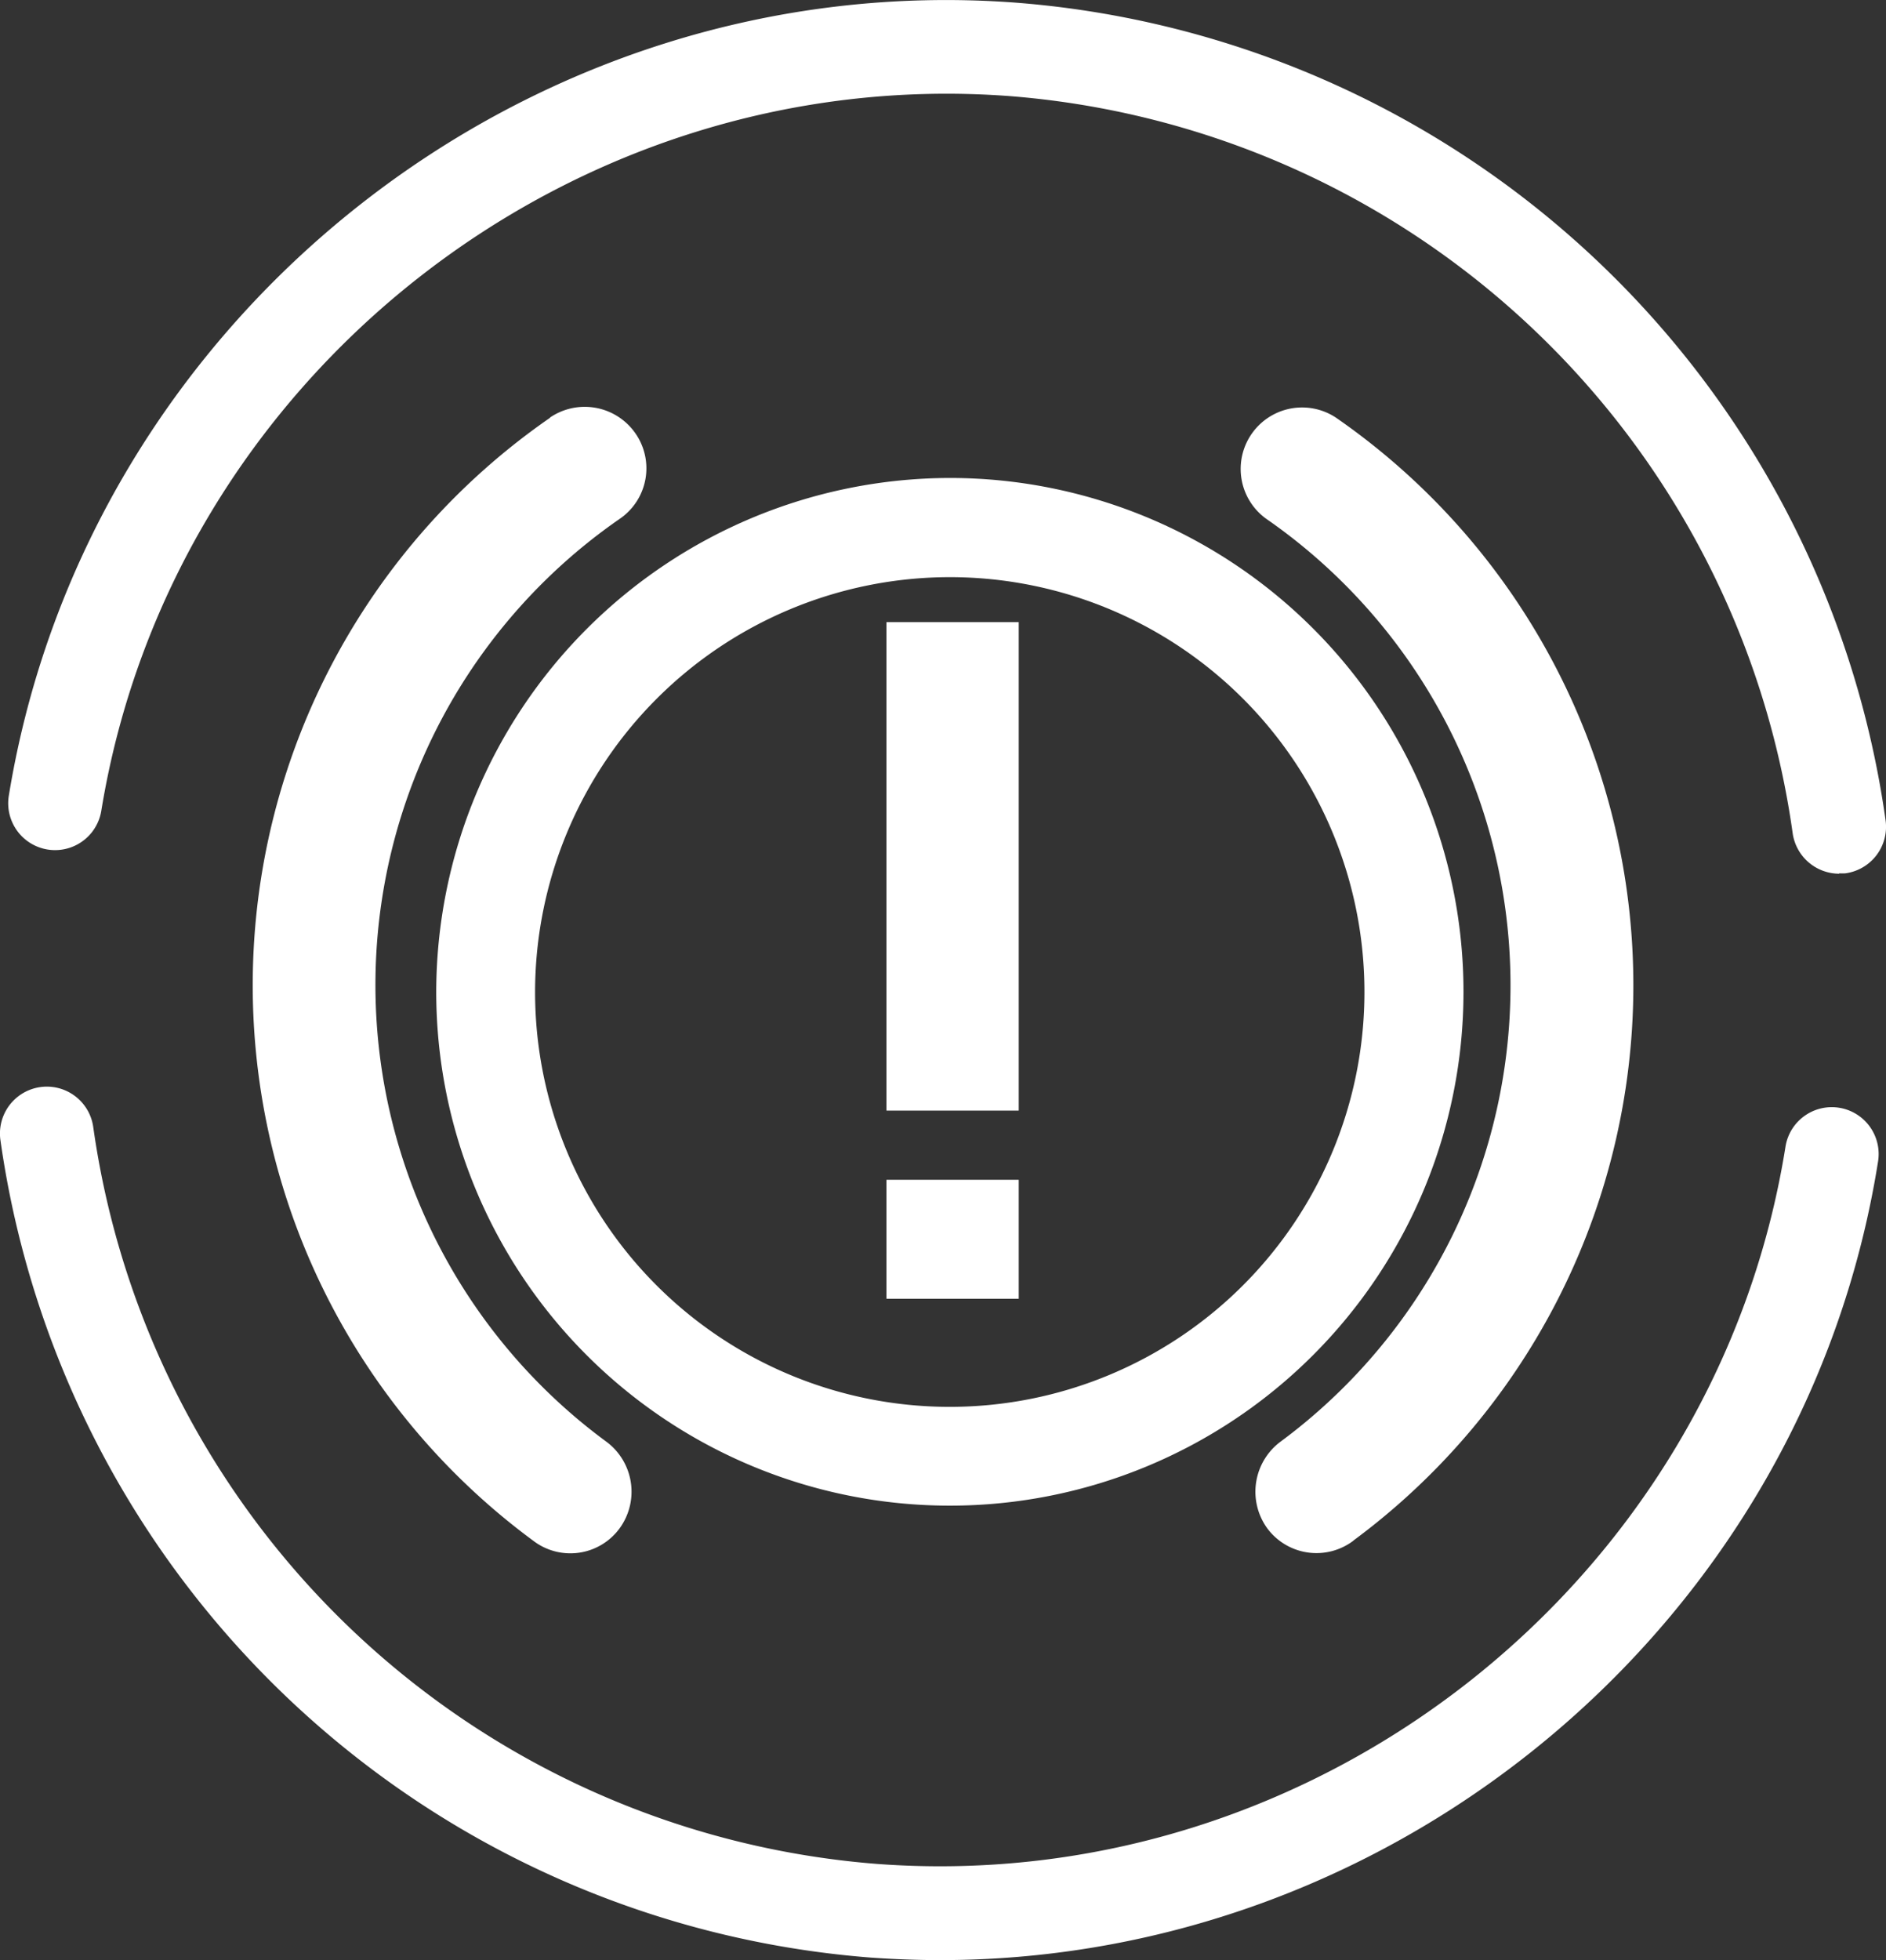
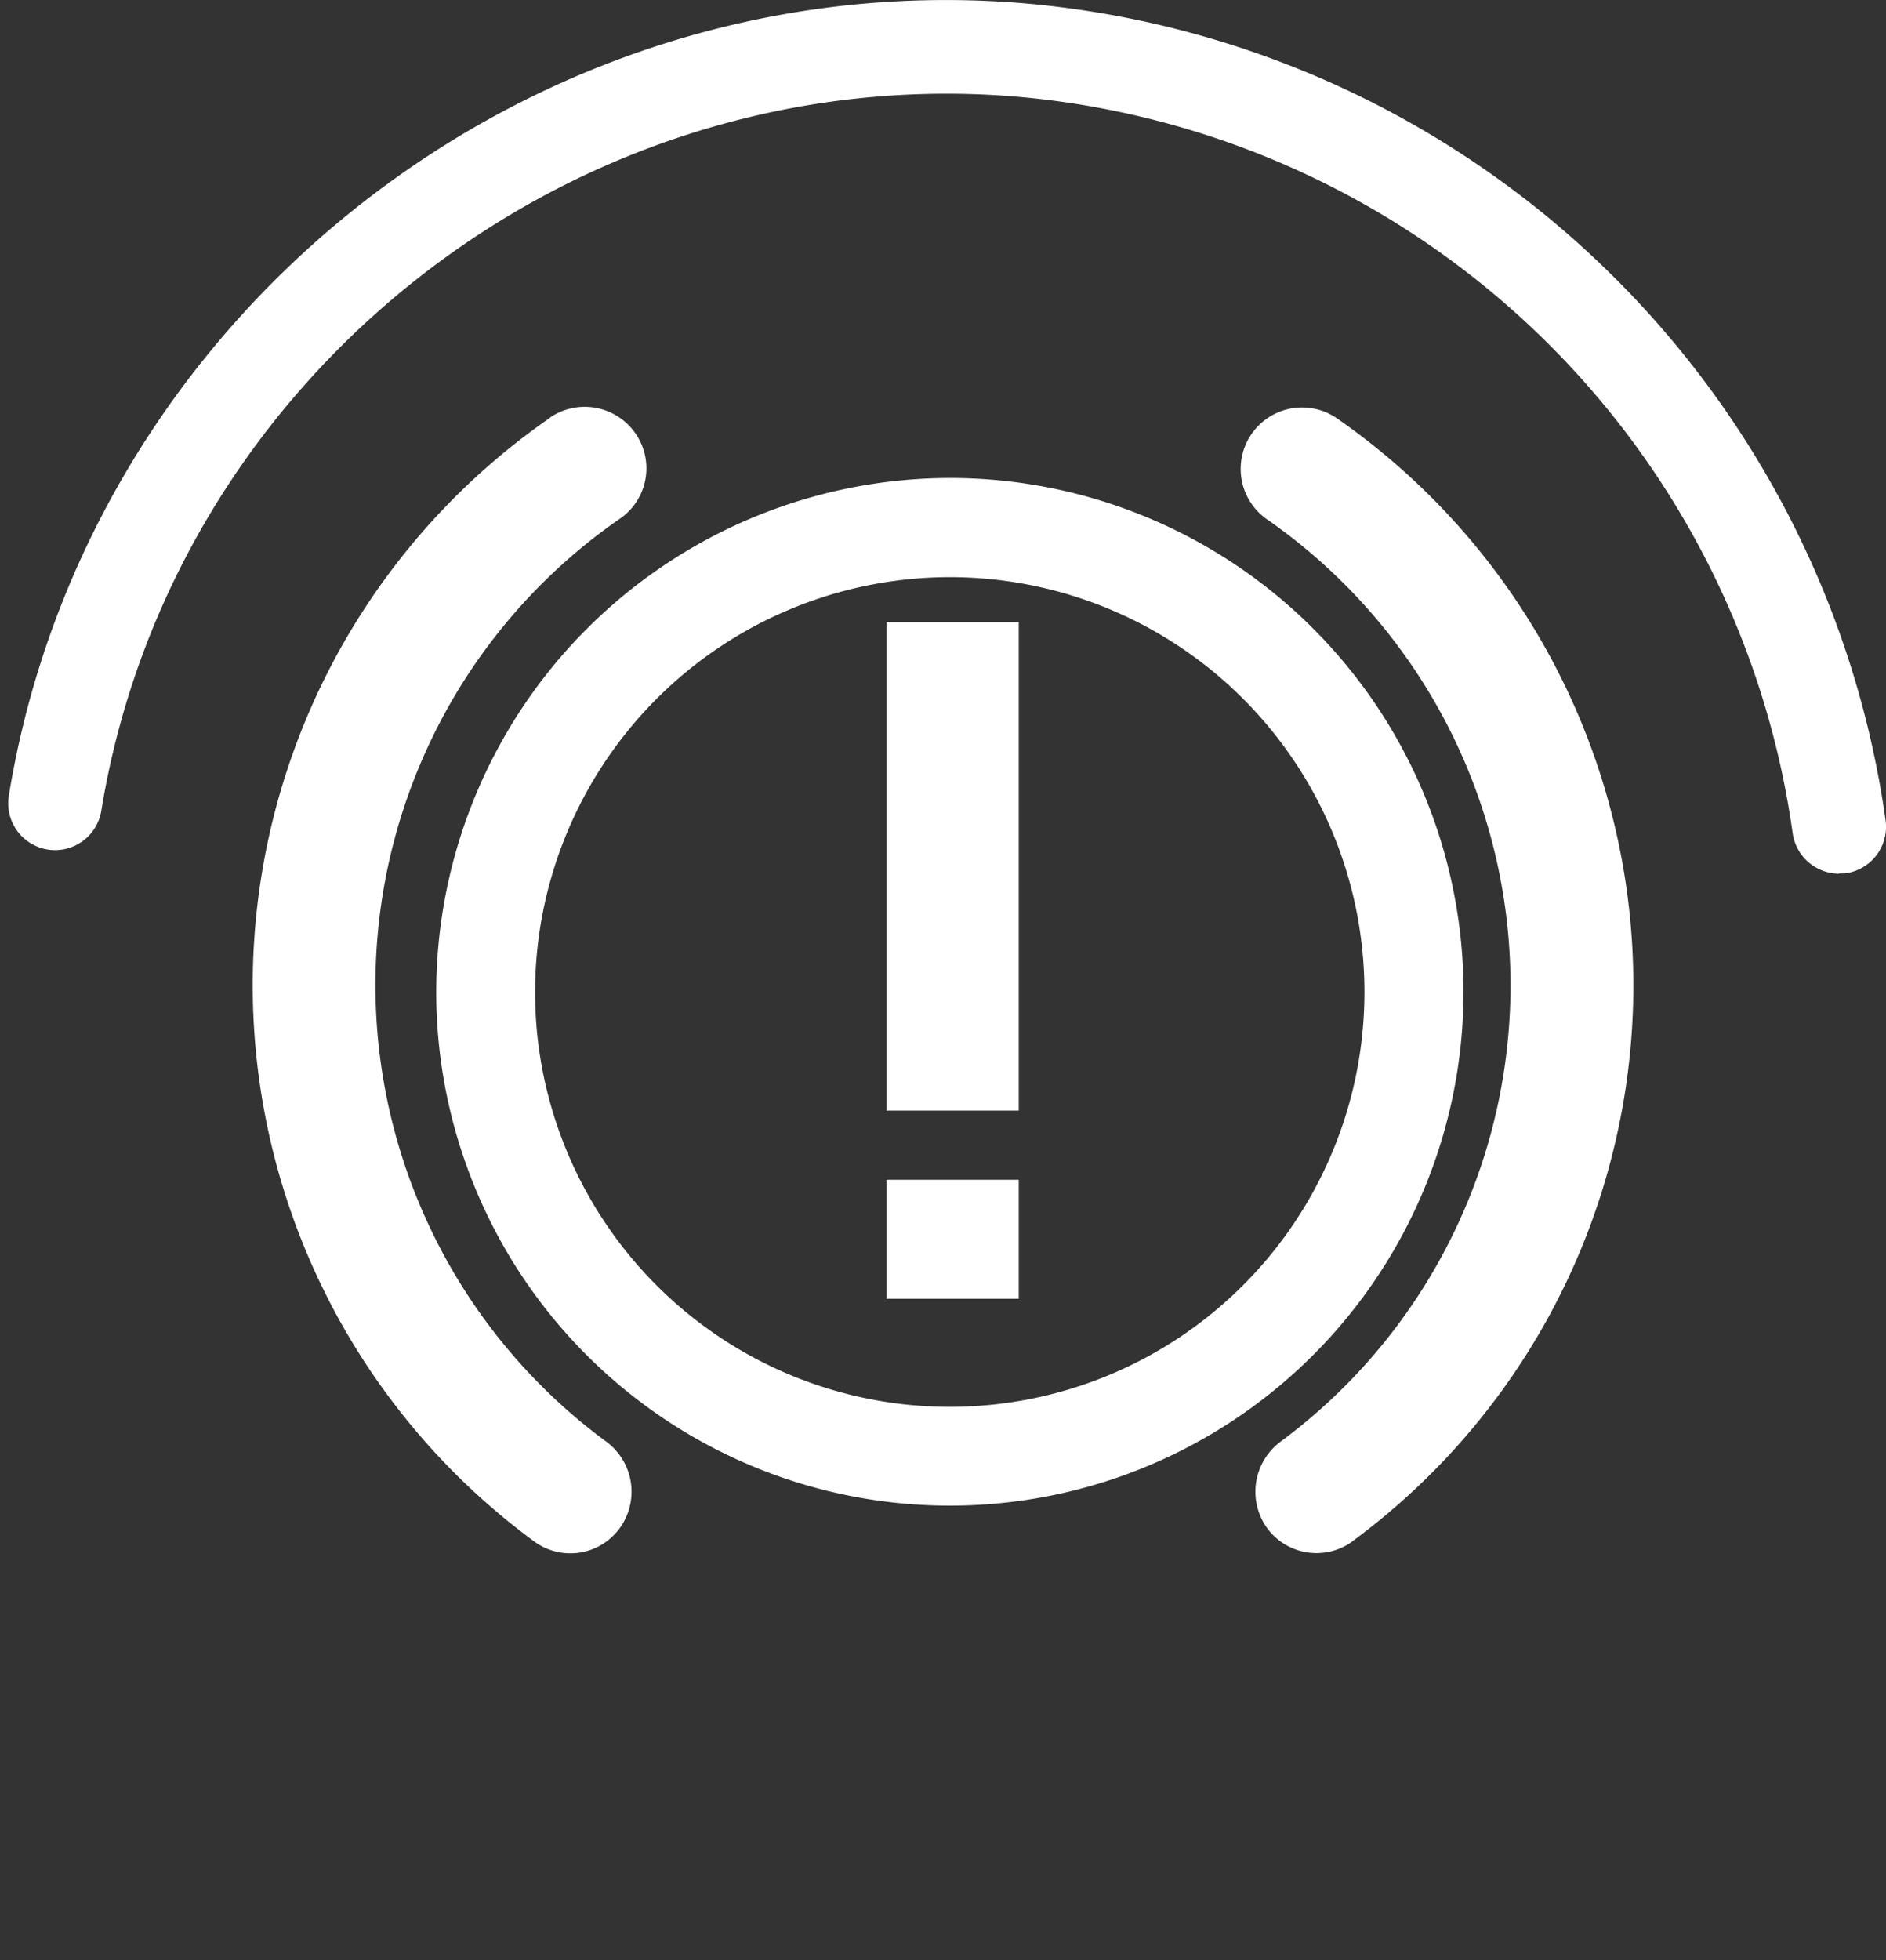
<svg xmlns="http://www.w3.org/2000/svg" id="Calque_10" data-name="Calque 10" viewBox="0 0 192.52 200">
  <rect x="0" y="0" width="192.52" height="200" fill="#333333" stroke="none" />
  <defs>
    <style>.cls-1{fill:#fff;}</style>
  </defs>
  <path class="cls-1" d="M191.48,89.15A4.81,4.81,0,0,1,186.73,85a87.62,87.62,0,0,0-80-75.2C62,6.48,21.3,38.51,14.08,82.73a4.78,4.78,0,1,1-9.44-1.54C12.65,32.12,57.81-3.44,107.41.27a97.24,97.24,0,0,1,88.81,83.45,4.79,4.79,0,0,1-4.1,5.39,4.58,4.58,0,0,1-.64,0" transform="translate(-3.74)" />
-   <path class="cls-1" d="M99.72,200c-2.36,0-4.73-.09-7.13-.26A97.33,97.33,0,0,1,3.78,116.31a4.78,4.78,0,1,1,9.48-1.3,87.7,87.7,0,0,0,80.05,75.18C138.2,193.52,178.92,161.37,186,117a4.78,4.78,0,1,1,9.45,1.51C188,165.39,146.66,200,99.72,200" transform="translate(-3.74)" />
  <path class="cls-1" d="M100.74,58.89a42.33,42.33,0,1,1-42.38,42.35,42.37,42.37,0,0,1,42.38-42.35M48.27,101.24a52.43,52.43,0,1,0,52.47-52.47,52.52,52.52,0,0,0-52.47,52.47" transform="translate(-3.74)" />
  <path class="cls-1" d="M141.88,157.2a70.44,70.44,0,0,0-1.76-114.58A6.27,6.27,0,0,0,133,52.94a57.91,57.91,0,0,1,1.43,94.18,6.37,6.37,0,0,0-1.34,8.81,6.25,6.25,0,0,0,8.81,1.27" transform="translate(-3.74)" />
  <path class="cls-1" d="M59.9,42.62A70.41,70.41,0,0,0,58.16,157.2,6.23,6.23,0,0,0,67,155.93a6.35,6.35,0,0,0-1.33-8.8A57.84,57.84,0,0,1,67,52.94a6.24,6.24,0,0,0,1.59-8.74,6.3,6.3,0,0,0-8.73-1.58" transform="translate(-3.74)" />
  <rect class="cls-1" x="90.49" y="63.48" width="13.5" height="49.84" />
  <rect class="cls-1" x="90.49" y="120.38" width="13.5" height="12.14" />
</svg>